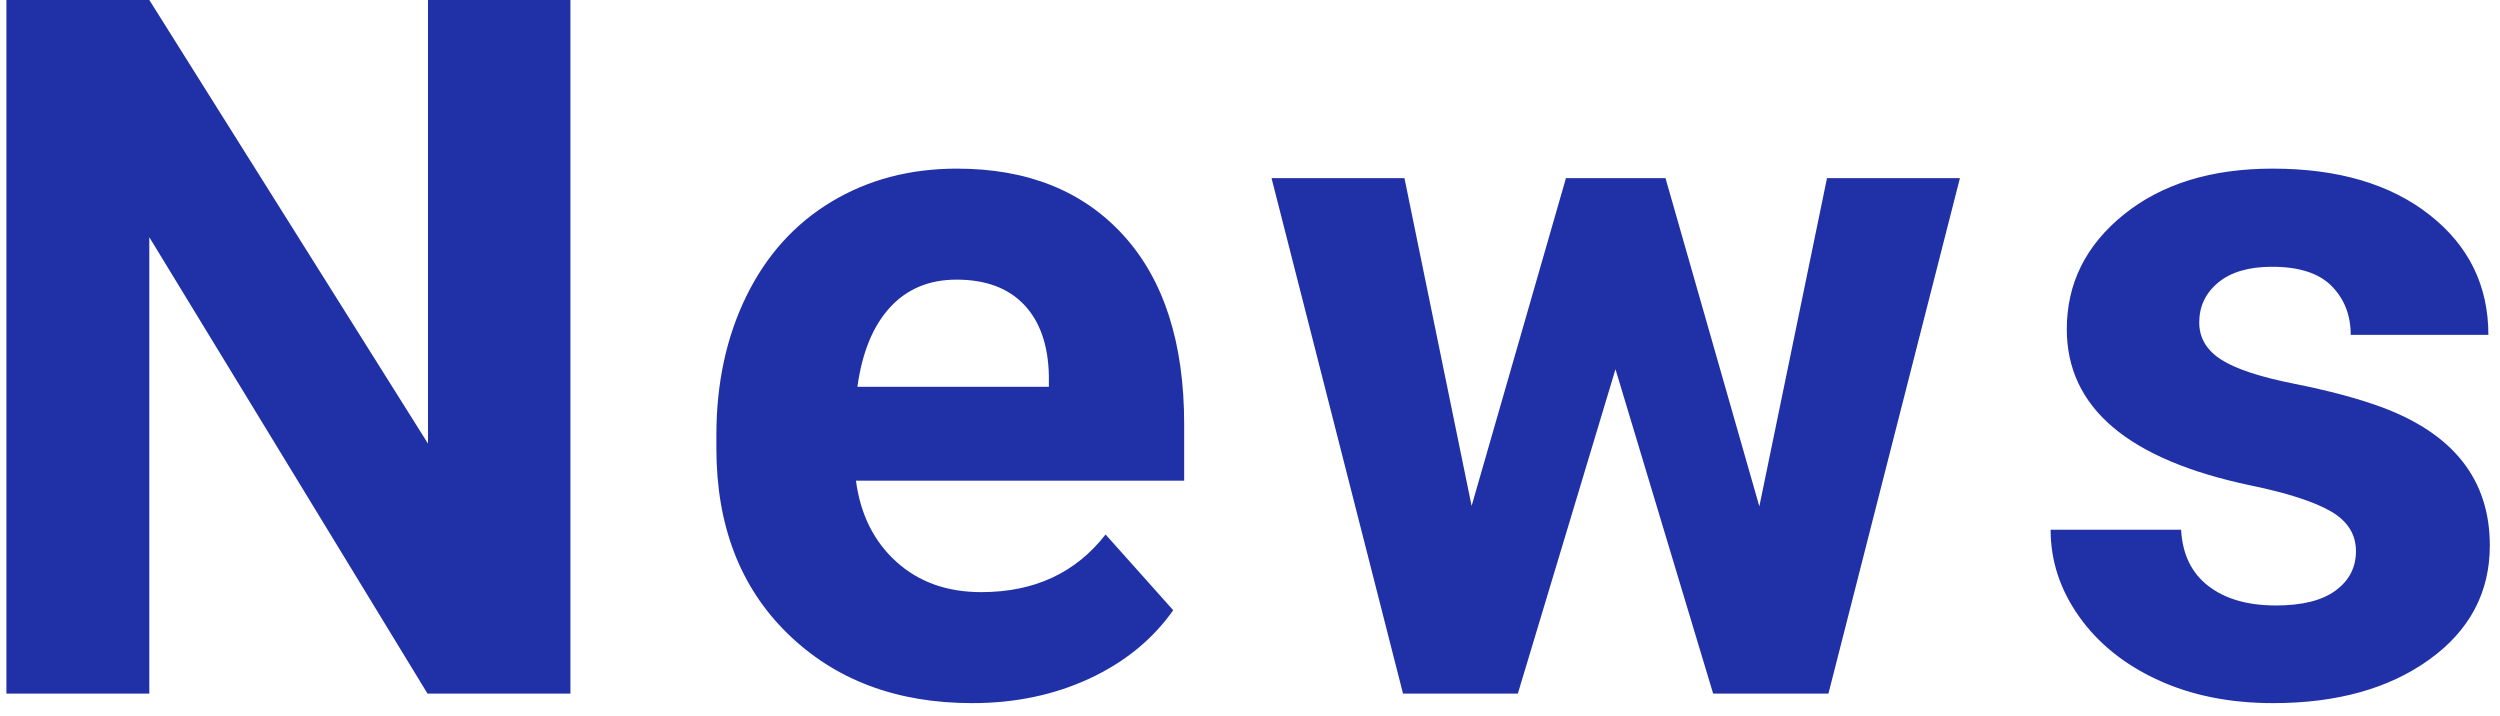
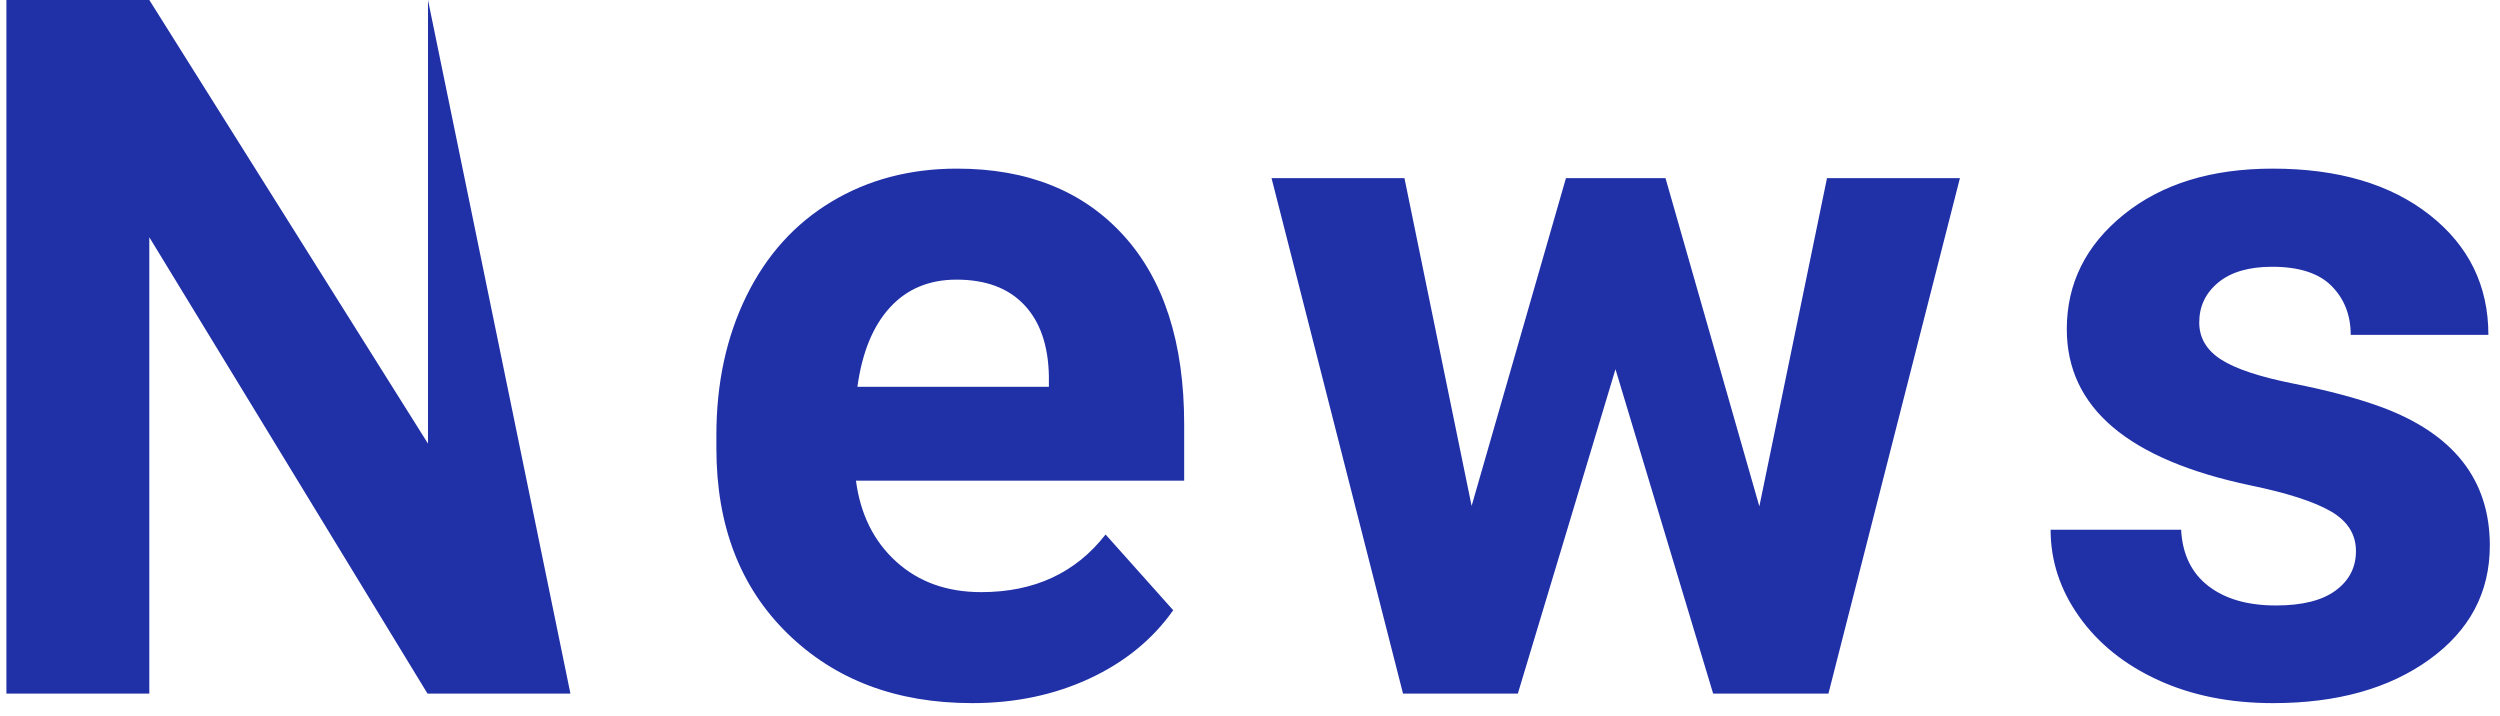
<svg xmlns="http://www.w3.org/2000/svg" width="164px" height="47px">
-   <path fill-rule="evenodd" fill="rgb(32, 48, 167)" d="M152.957,18.766 C152.124,17.922 150.821,17.500 149.051,17.500 C147.530,17.500 146.353,17.844 145.520,18.531 C144.686,19.219 144.270,20.094 144.270,21.156 C144.270,22.156 144.743,22.964 145.691,23.578 C146.639,24.193 148.238,24.724 150.488,25.172 C152.738,25.620 154.634,26.125 156.176,26.688 C160.946,28.437 163.332,31.469 163.332,35.781 C163.332,38.865 162.009,41.359 159.363,43.266 C156.717,45.172 153.301,46.125 149.113,46.125 C146.280,46.125 143.764,45.620 141.566,44.609 C139.368,43.599 137.645,42.214 136.395,40.453 C135.145,38.693 134.520,36.792 134.520,34.750 L143.082,34.750 C143.165,36.354 143.759,37.583 144.863,38.438 C145.967,39.292 147.446,39.719 149.301,39.719 C151.030,39.719 152.337,39.391 153.223,38.734 C154.108,38.078 154.551,37.219 154.551,36.156 C154.551,35.052 154.004,34.183 152.910,33.547 C151.816,32.912 150.061,32.344 147.645,31.844 C139.603,30.156 135.582,26.740 135.582,21.594 C135.582,18.594 136.827,16.089 139.316,14.078 C141.806,12.068 145.061,11.062 149.082,11.062 C153.374,11.062 156.806,12.073 159.379,14.094 C161.952,16.115 163.238,18.740 163.238,21.969 L154.207,21.969 C154.207,20.677 153.790,19.609 152.957,18.766 ZM112.382,45.500 L105.976,24.219 L99.570,45.500 L92.038,45.500 L83.413,11.687 L92.132,11.687 L96.538,33.188 L102.726,11.687 L109.257,11.687 L115.413,33.219 L119.851,11.687 L128.570,11.687 L119.945,45.500 L112.382,45.500 ZM58.791,36.844 C60.260,38.177 62.120,38.844 64.370,38.844 C67.849,38.844 70.567,37.583 72.526,35.063 L76.963,40.031 C75.609,41.948 73.776,43.443 71.463,44.516 C69.151,45.588 66.588,46.125 63.776,46.125 C58.817,46.125 54.781,44.604 51.666,41.562 C48.552,38.521 46.995,34.469 46.995,29.406 L46.995,28.531 C46.995,25.136 47.651,22.099 48.963,19.422 C50.276,16.745 52.135,14.683 54.541,13.234 C56.948,11.787 59.692,11.062 62.776,11.062 C67.401,11.062 71.041,12.521 73.698,15.437 C76.354,18.354 77.682,22.490 77.682,27.844 L77.682,31.531 L56.151,31.531 C56.442,33.740 57.323,35.511 58.791,36.844 ZM68.807,25.375 L68.807,24.653 C68.765,22.644 68.224,21.090 67.182,19.992 C66.140,18.893 64.661,18.344 62.745,18.344 C60.953,18.344 59.499,18.951 58.385,20.165 C57.270,21.378 56.557,23.115 56.245,25.375 L68.807,25.375 ZM9.795,15.562 L9.795,45.500 L0.420,45.500 L0.420,-0.000 L9.795,-0.000 L28.076,29.1 L28.076,-0.000 L37.420,-0.000 L37.420,45.500 L28.045,45.500 L9.795,15.562 Z" />
+   <path fill-rule="evenodd" fill="rgb(32, 48, 167)" d="M152.957,18.766 C152.124,17.922 150.821,17.500 149.051,17.500 C147.530,17.500 146.353,17.844 145.520,18.531 C144.686,19.219 144.270,20.094 144.270,21.156 C144.270,22.156 144.743,22.964 145.691,23.578 C146.639,24.193 148.238,24.724 150.488,25.172 C152.738,25.620 154.634,26.125 156.176,26.688 C160.946,28.437 163.332,31.469 163.332,35.781 C163.332,38.865 162.009,41.359 159.363,43.266 C156.717,45.172 153.301,46.125 149.113,46.125 C146.280,46.125 143.764,45.620 141.566,44.609 C139.368,43.599 137.645,42.214 136.395,40.453 C135.145,38.693 134.520,36.792 134.520,34.750 L143.082,34.750 C143.165,36.354 143.759,37.583 144.863,38.438 C145.967,39.292 147.446,39.719 149.301,39.719 C151.030,39.719 152.337,39.391 153.223,38.734 C154.108,38.078 154.551,37.219 154.551,36.156 C154.551,35.052 154.004,34.183 152.910,33.547 C151.816,32.912 150.061,32.344 147.645,31.844 C139.603,30.156 135.582,26.740 135.582,21.594 C135.582,18.594 136.827,16.089 139.316,14.078 C141.806,12.068 145.061,11.062 149.082,11.062 C153.374,11.062 156.806,12.073 159.379,14.094 C161.952,16.115 163.238,18.740 163.238,21.969 L154.207,21.969 C154.207,20.677 153.790,19.609 152.957,18.766 ZM112.382,45.500 L105.976,24.219 L99.570,45.500 L92.038,45.500 L83.413,11.687 L92.132,11.687 L96.538,33.188 L102.726,11.687 L109.257,11.687 L115.413,33.219 L119.851,11.687 L128.570,11.687 L119.945,45.500 L112.382,45.500 ZM58.791,36.844 C60.260,38.177 62.120,38.844 64.370,38.844 C67.849,38.844 70.567,37.583 72.526,35.063 L76.963,40.031 C75.609,41.948 73.776,43.443 71.463,44.516 C69.151,45.588 66.588,46.125 63.776,46.125 C58.817,46.125 54.781,44.604 51.666,41.562 C48.552,38.521 46.995,34.469 46.995,29.406 L46.995,28.531 C46.995,25.136 47.651,22.099 48.963,19.422 C50.276,16.745 52.135,14.683 54.541,13.234 C56.948,11.787 59.692,11.062 62.776,11.062 C67.401,11.062 71.041,12.521 73.698,15.437 C76.354,18.354 77.682,22.490 77.682,27.844 L77.682,31.531 L56.151,31.531 C56.442,33.740 57.323,35.511 58.791,36.844 ZM68.807,25.375 L68.807,24.653 C68.765,22.644 68.224,21.090 67.182,19.992 C66.140,18.893 64.661,18.344 62.745,18.344 C60.953,18.344 59.499,18.951 58.385,20.165 C57.270,21.378 56.557,23.115 56.245,25.375 L68.807,25.375 ZM9.795,15.562 L9.795,45.500 L0.420,45.500 L0.420,-0.000 L9.795,-0.000 L28.076,29.1 L28.076,-0.000 L37.420,45.500 L28.045,45.500 L9.795,15.562 Z" />
</svg>